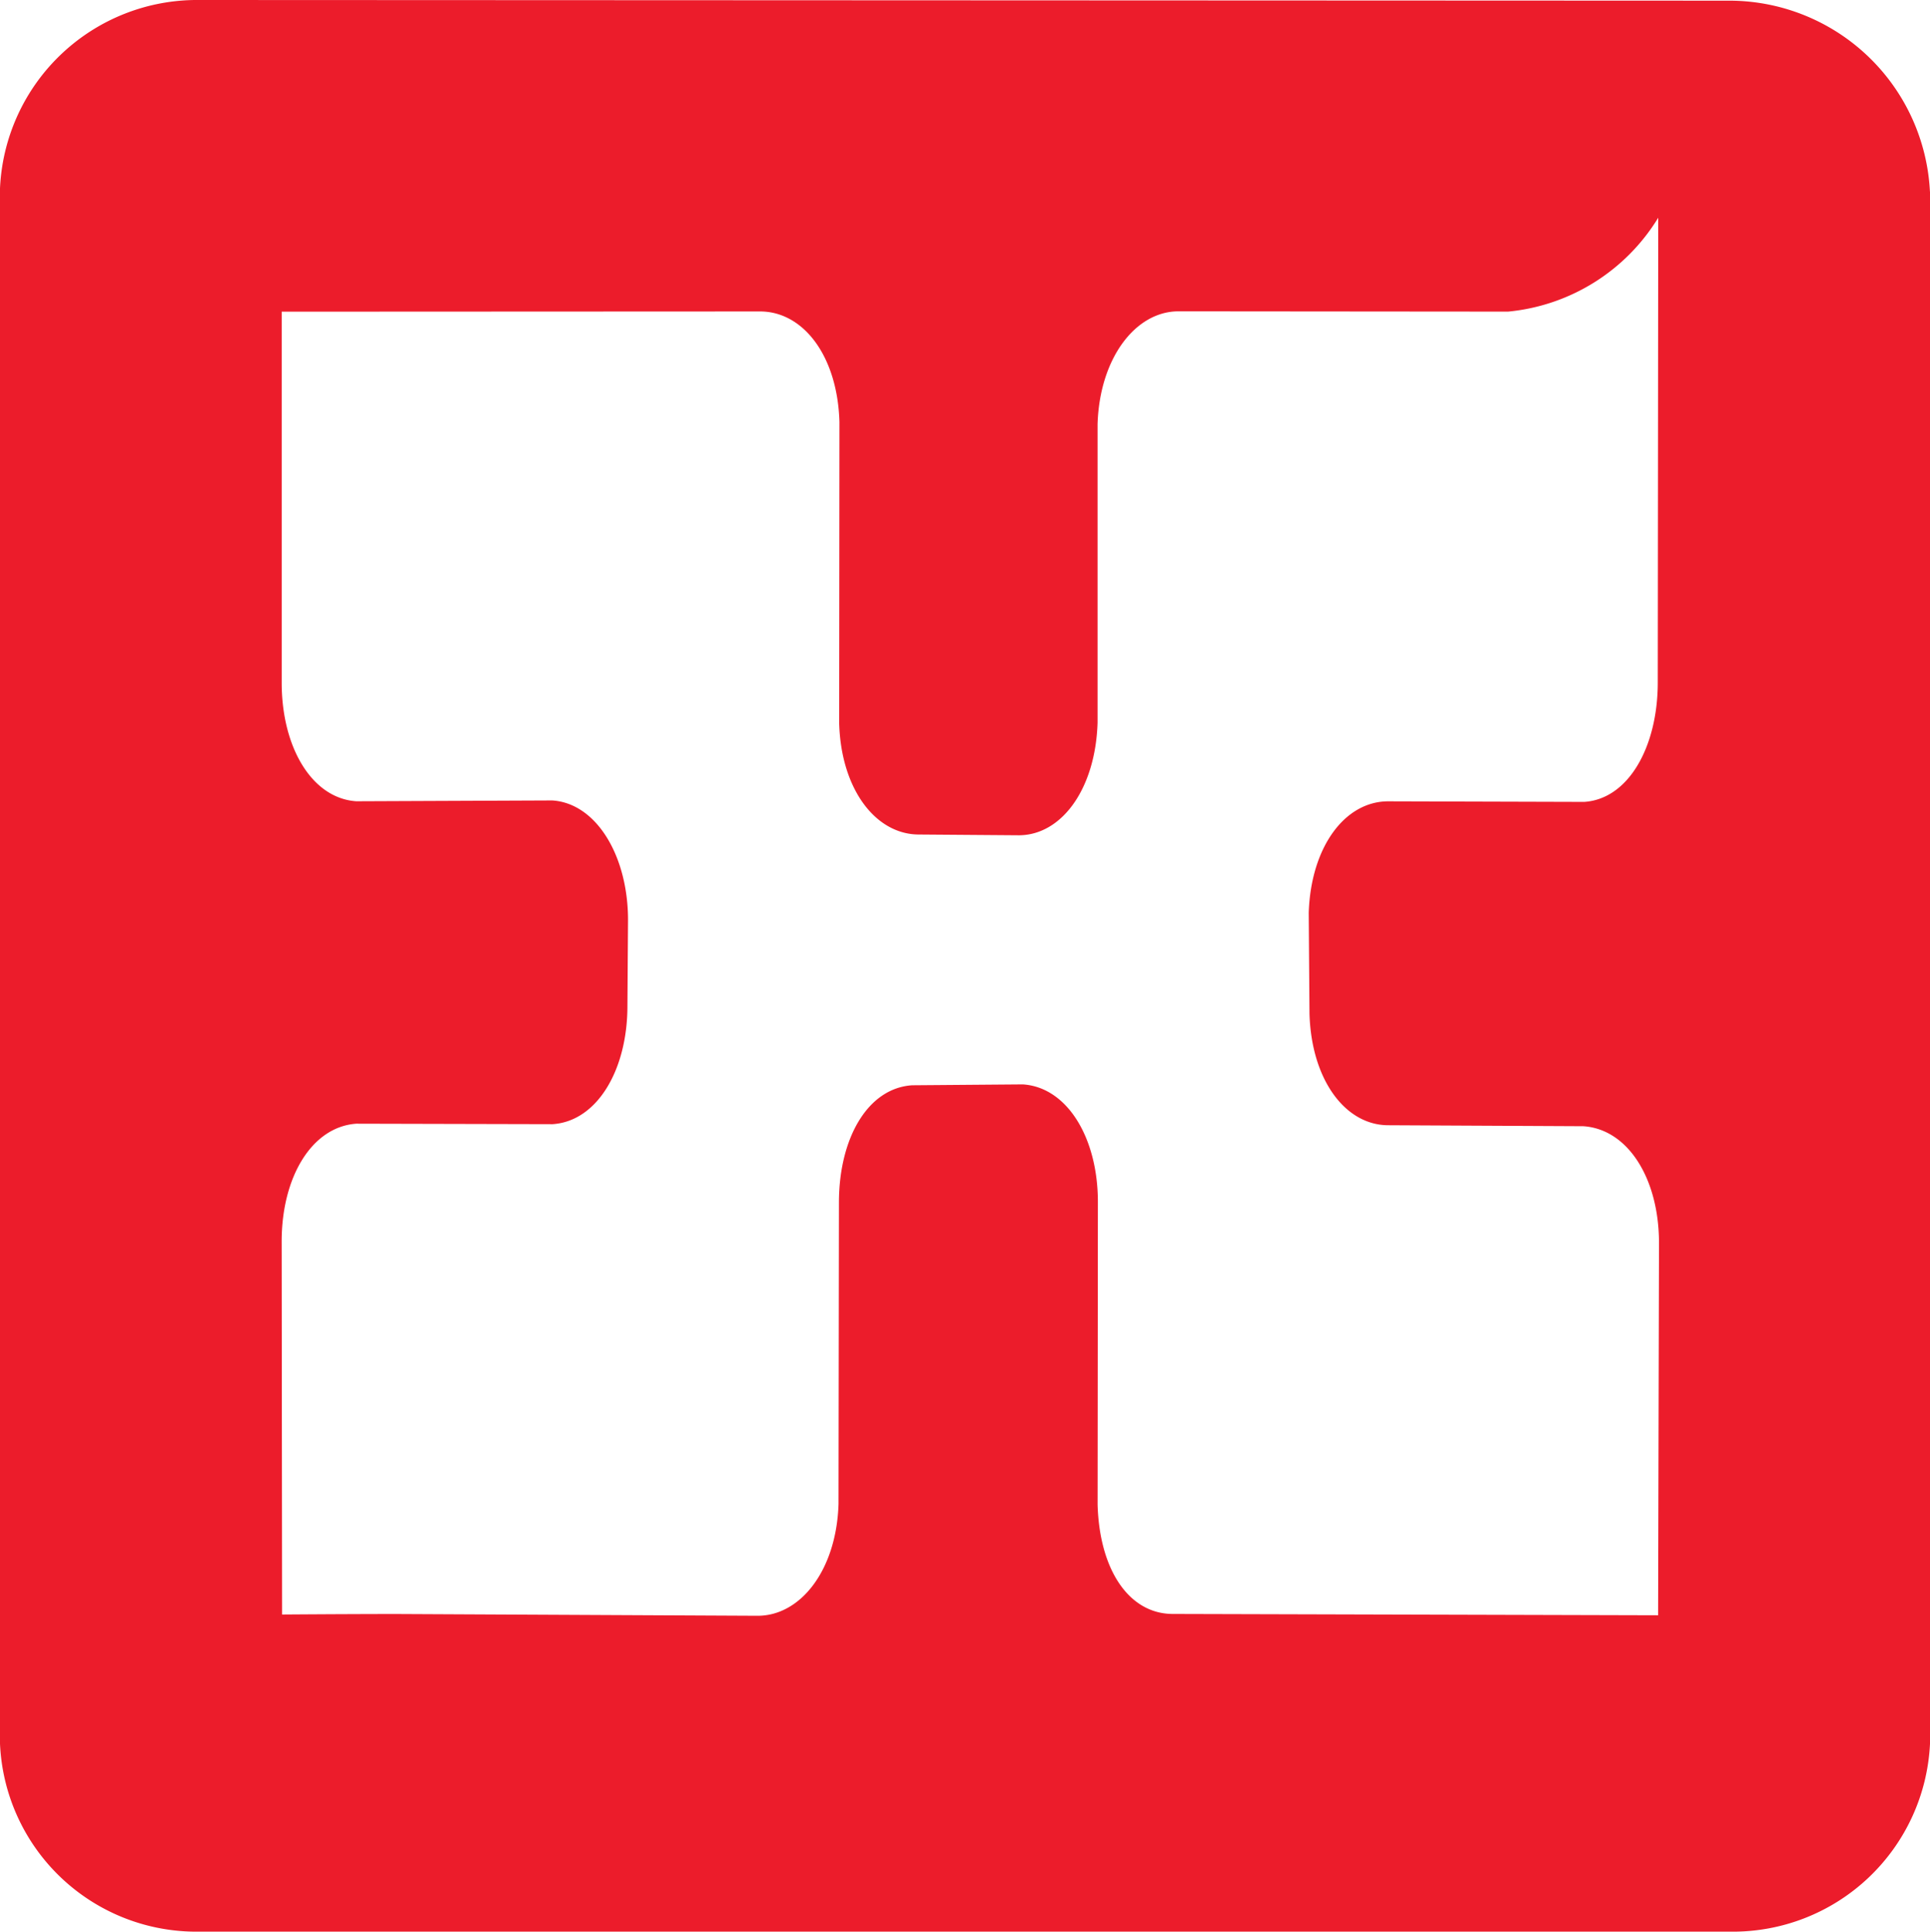
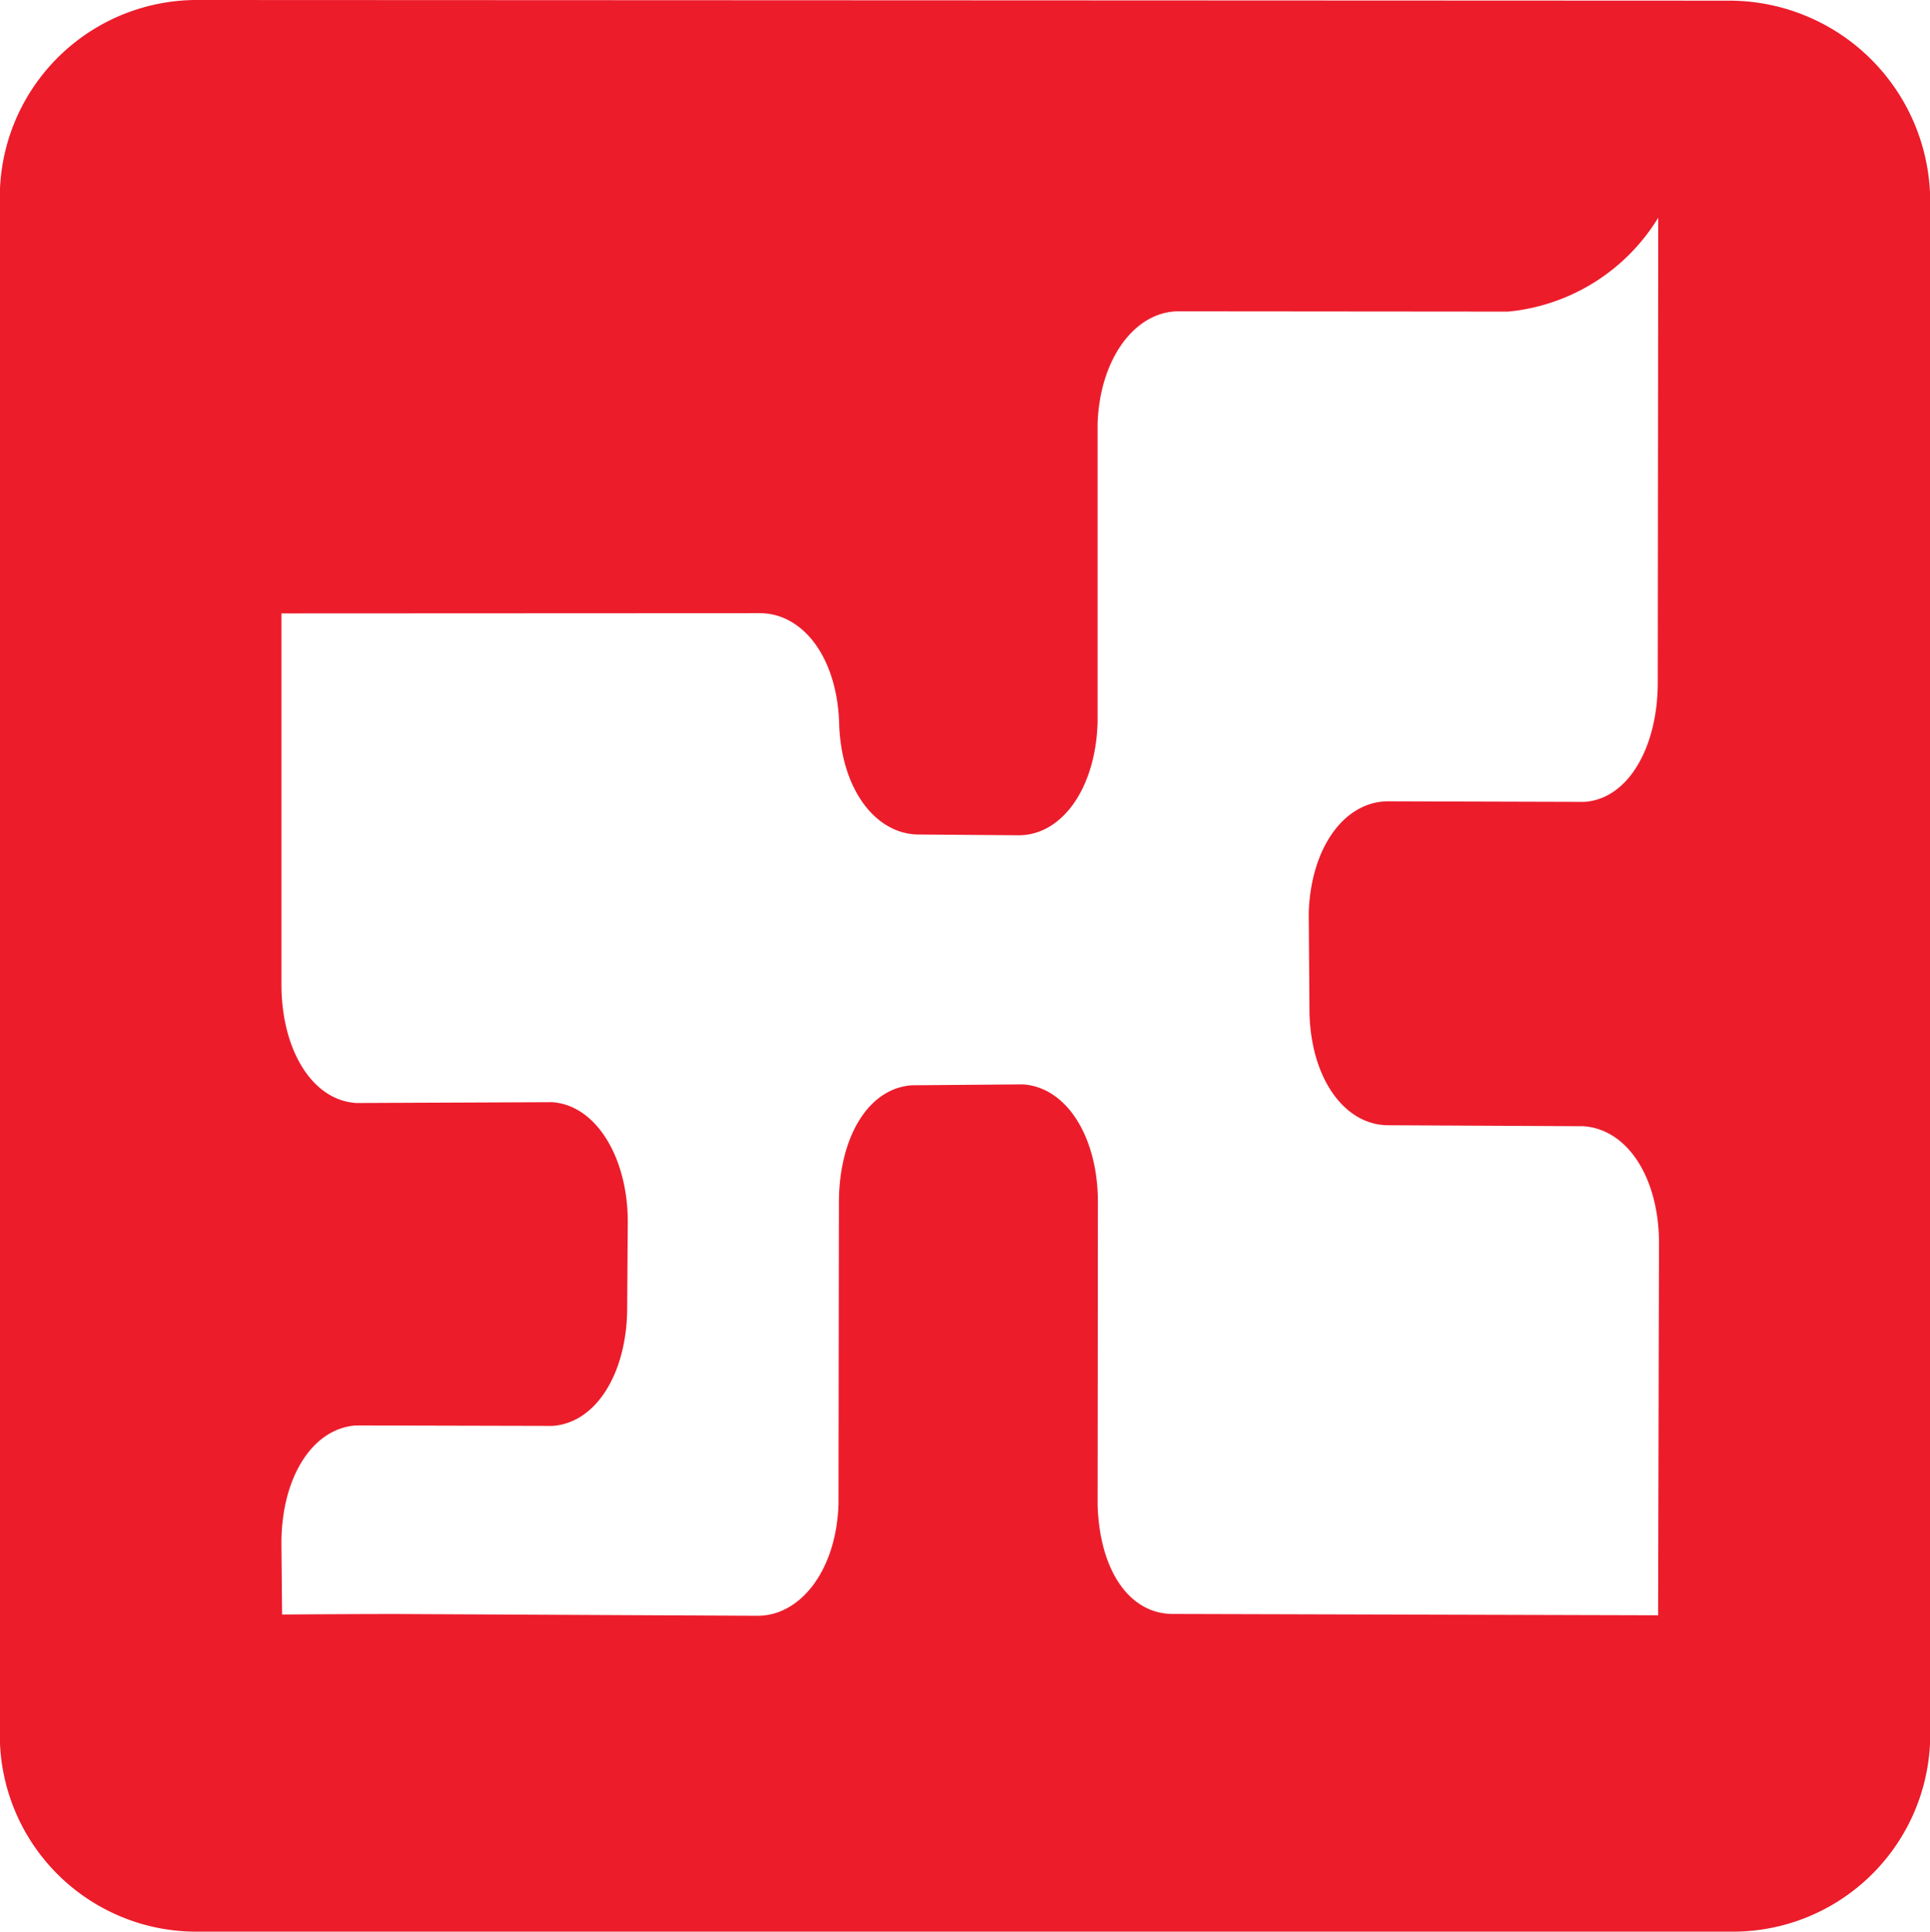
<svg xmlns="http://www.w3.org/2000/svg" width="61.183" height="61.227" viewBox="0 0 61.183 61.227">
-   <path id="Path_4645" data-name="Path 4645" d="M240.521,51.17s2.141-.016,3.648-.016l11.428.056c1.364,0,2.5-1.45,2.564-3.545l.013-9.549c0-2.036.91-3.629,2.321-3.72L264,34.368c1.413.087,2.383,1.7,2.383,3.723l-.009,9.6c.062,2.094,1.014,3.461,2.385,3.461l15.384.042.028-11.8c0-2.03-.976-3.607-2.4-3.7l-6.18-.031c-1.367,0-2.442-1.443-2.5-3.54l-.024-3.192c.068-2.094,1.149-3.534,2.519-3.534l6.214.018c1.412-.091,2.332-1.758,2.332-3.785L284.147,6.9a6.275,6.275,0,0,1-4.76,2.976l-10.45-.009c-1.361,0-2.5,1.484-2.564,3.578v9.459c-.064,2.09-1.133,3.569-2.5,3.569l-3.162-.024c-1.371,0-2.467-1.431-2.529-3.515l.008-9.563c-.062-2.095-1.148-3.5-2.516-3.5l-15.165.007,0,11.764c0,2.032.949,3.659,2.365,3.753l6.214-.026c1.405.092,2.4,1.768,2.4,3.789l-.019,2.723c0,2.031-.96,3.656-2.372,3.748l-6.224-.015c-1.416.1-2.365,1.7-2.365,3.731Zm52.241-45.1v49.2a6.256,6.256,0,0,1-6.325,5.951H237.873a6.231,6.231,0,0,1-6.294-5.958l0-49.295A6.253,6.253,0,0,1,237.883,0L286.4.021a6.371,6.371,0,0,1,6.36,6.053" transform="translate(-231.579)" fill="#ec1c2b" />
+   <path id="Path_4645" data-name="Path 4645" d="M240.521,51.17s2.141-.016,3.648-.016l11.428.056c1.364,0,2.5-1.45,2.564-3.545l.013-9.549c0-2.036.91-3.629,2.321-3.72L264,34.368c1.413.087,2.383,1.7,2.383,3.723l-.009,9.6c.062,2.094,1.014,3.461,2.385,3.461l15.384.042.028-11.8c0-2.03-.976-3.607-2.4-3.7l-6.18-.031c-1.367,0-2.442-1.443-2.5-3.54l-.024-3.192c.068-2.094,1.149-3.534,2.519-3.534l6.214.018c1.412-.091,2.332-1.758,2.332-3.785L284.147,6.9a6.275,6.275,0,0,1-4.76,2.976l-10.45-.009c-1.361,0-2.5,1.484-2.564,3.578v9.459c-.064,2.09-1.133,3.569-2.5,3.569l-3.162-.024c-1.371,0-2.467-1.431-2.529-3.515c-.062-2.095-1.148-3.5-2.516-3.5l-15.165.007,0,11.764c0,2.032.949,3.659,2.365,3.753l6.214-.026c1.405.092,2.4,1.768,2.4,3.789l-.019,2.723c0,2.031-.96,3.656-2.372,3.748l-6.224-.015c-1.416.1-2.365,1.7-2.365,3.731Zm52.241-45.1v49.2a6.256,6.256,0,0,1-6.325,5.951H237.873a6.231,6.231,0,0,1-6.294-5.958l0-49.295A6.253,6.253,0,0,1,237.883,0L286.4.021a6.371,6.371,0,0,1,6.36,6.053" transform="translate(-231.579)" fill="#ec1c2b" />
</svg>